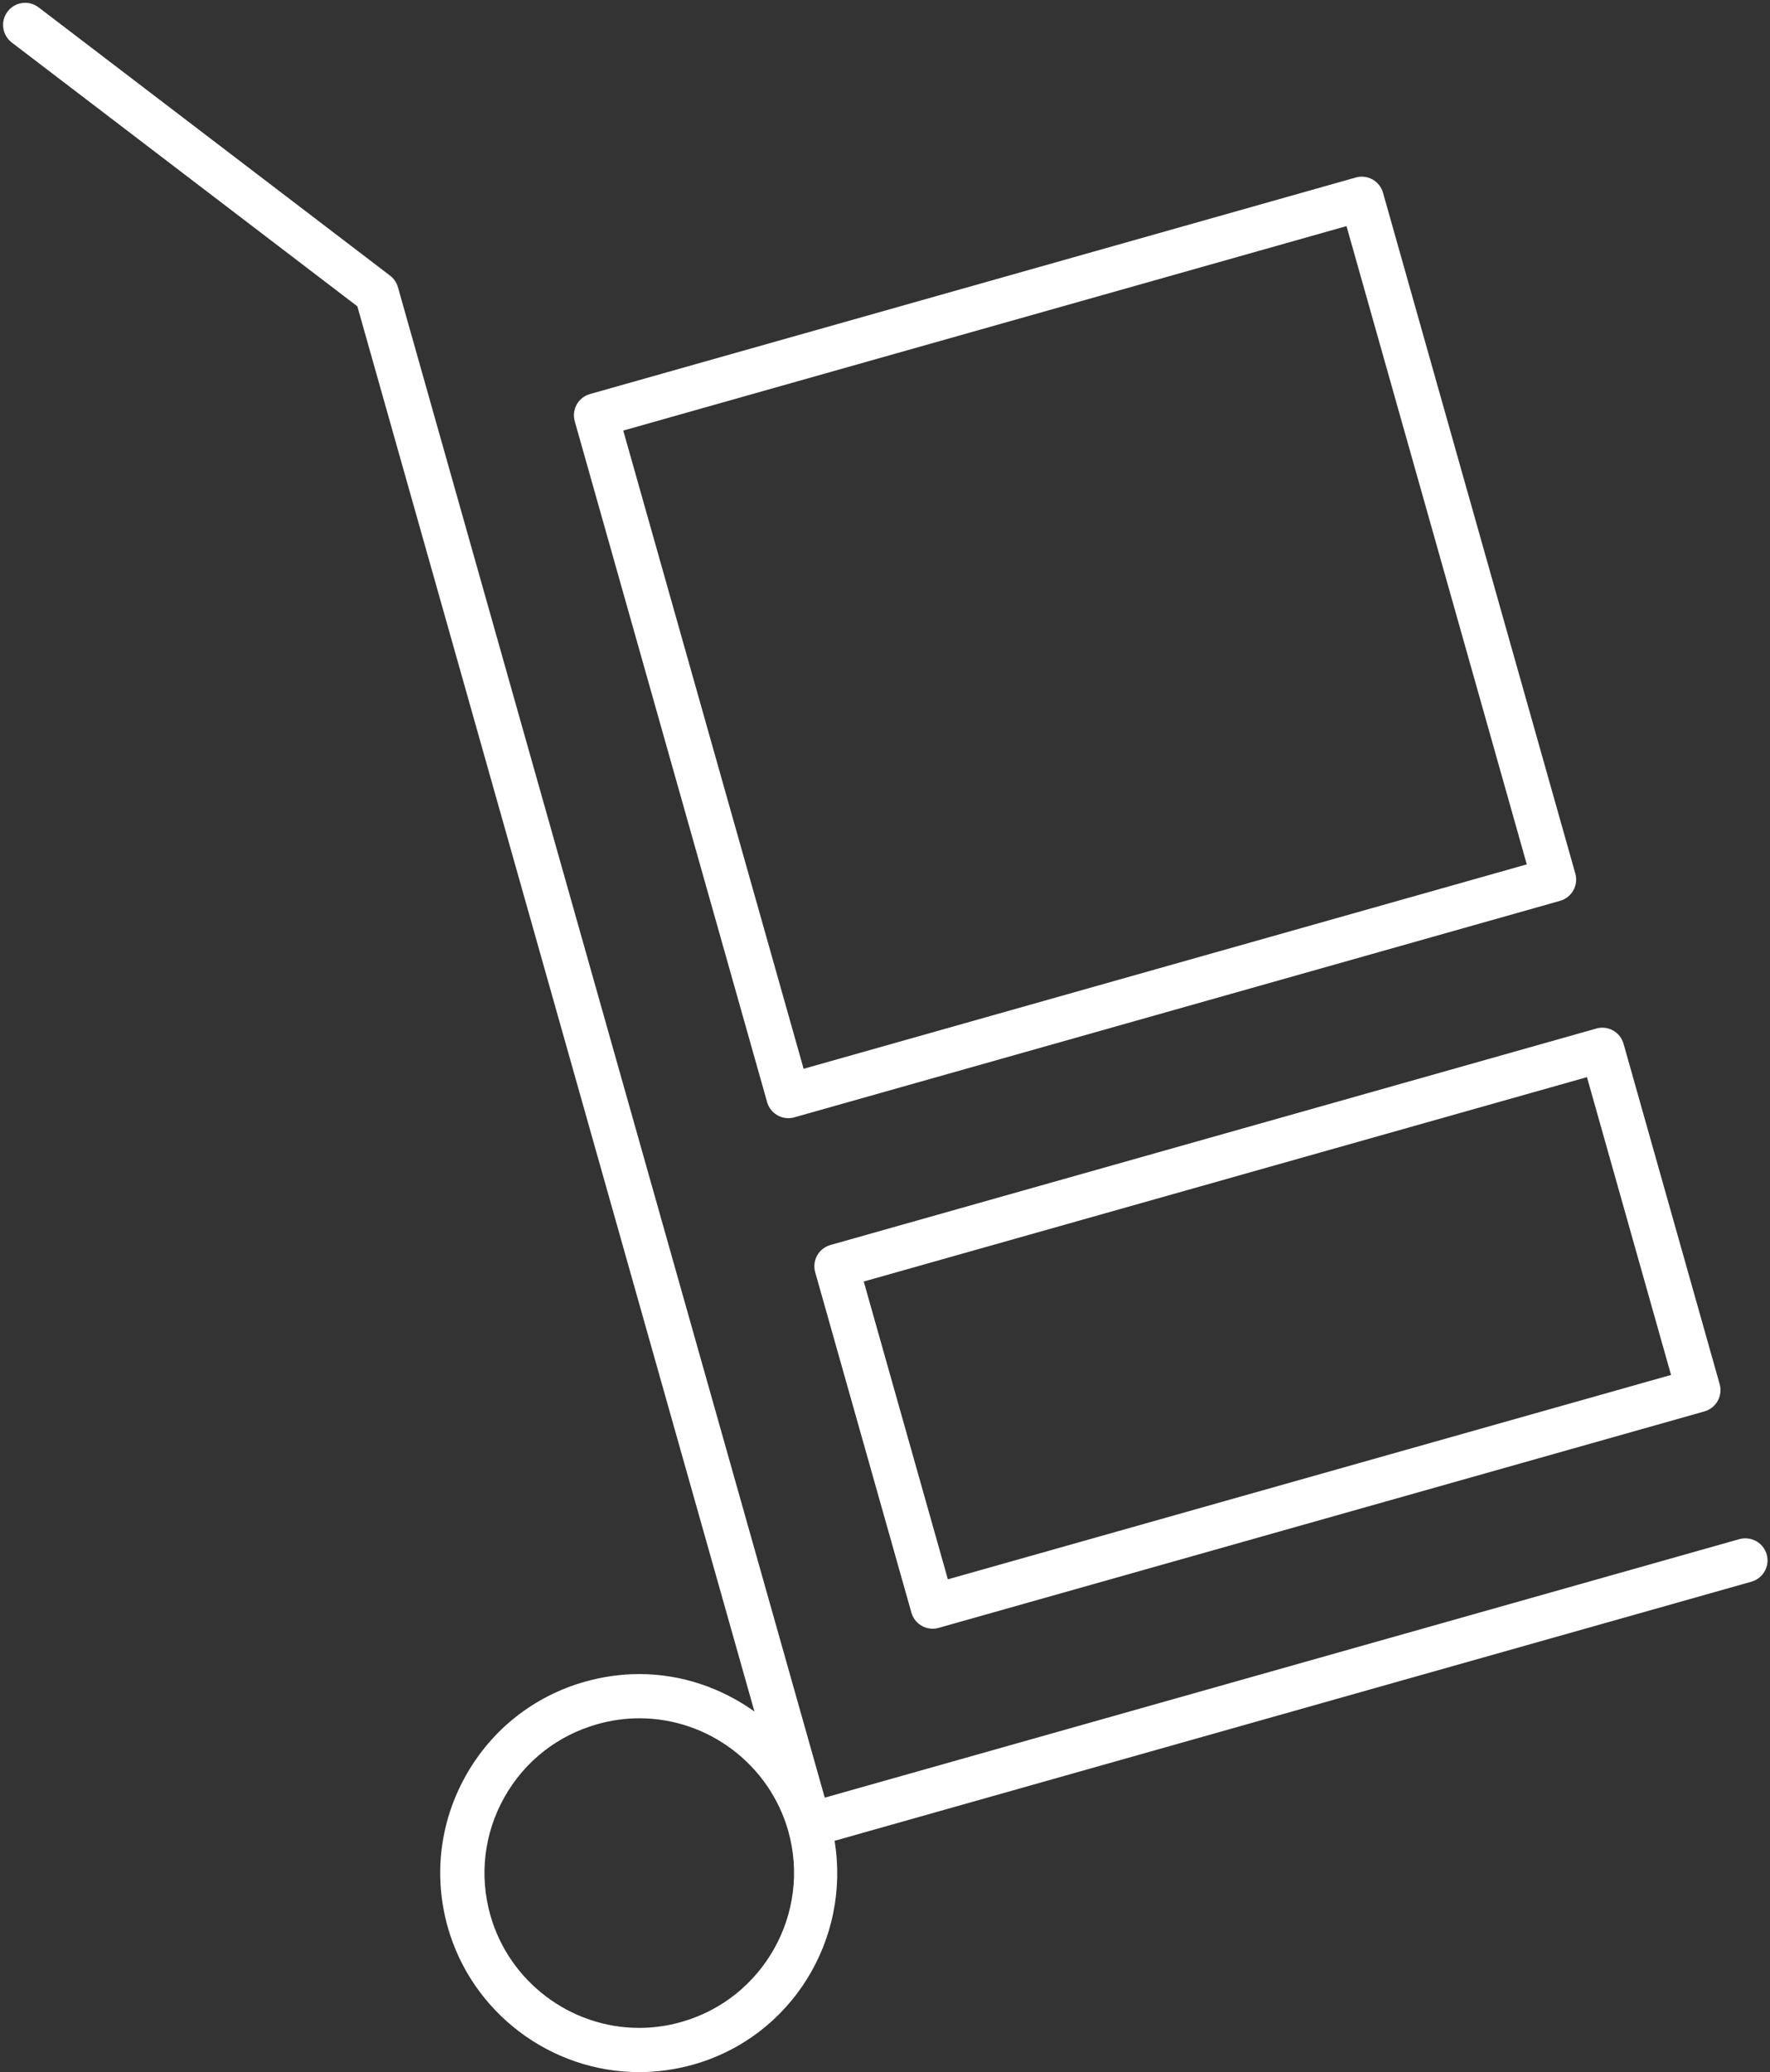
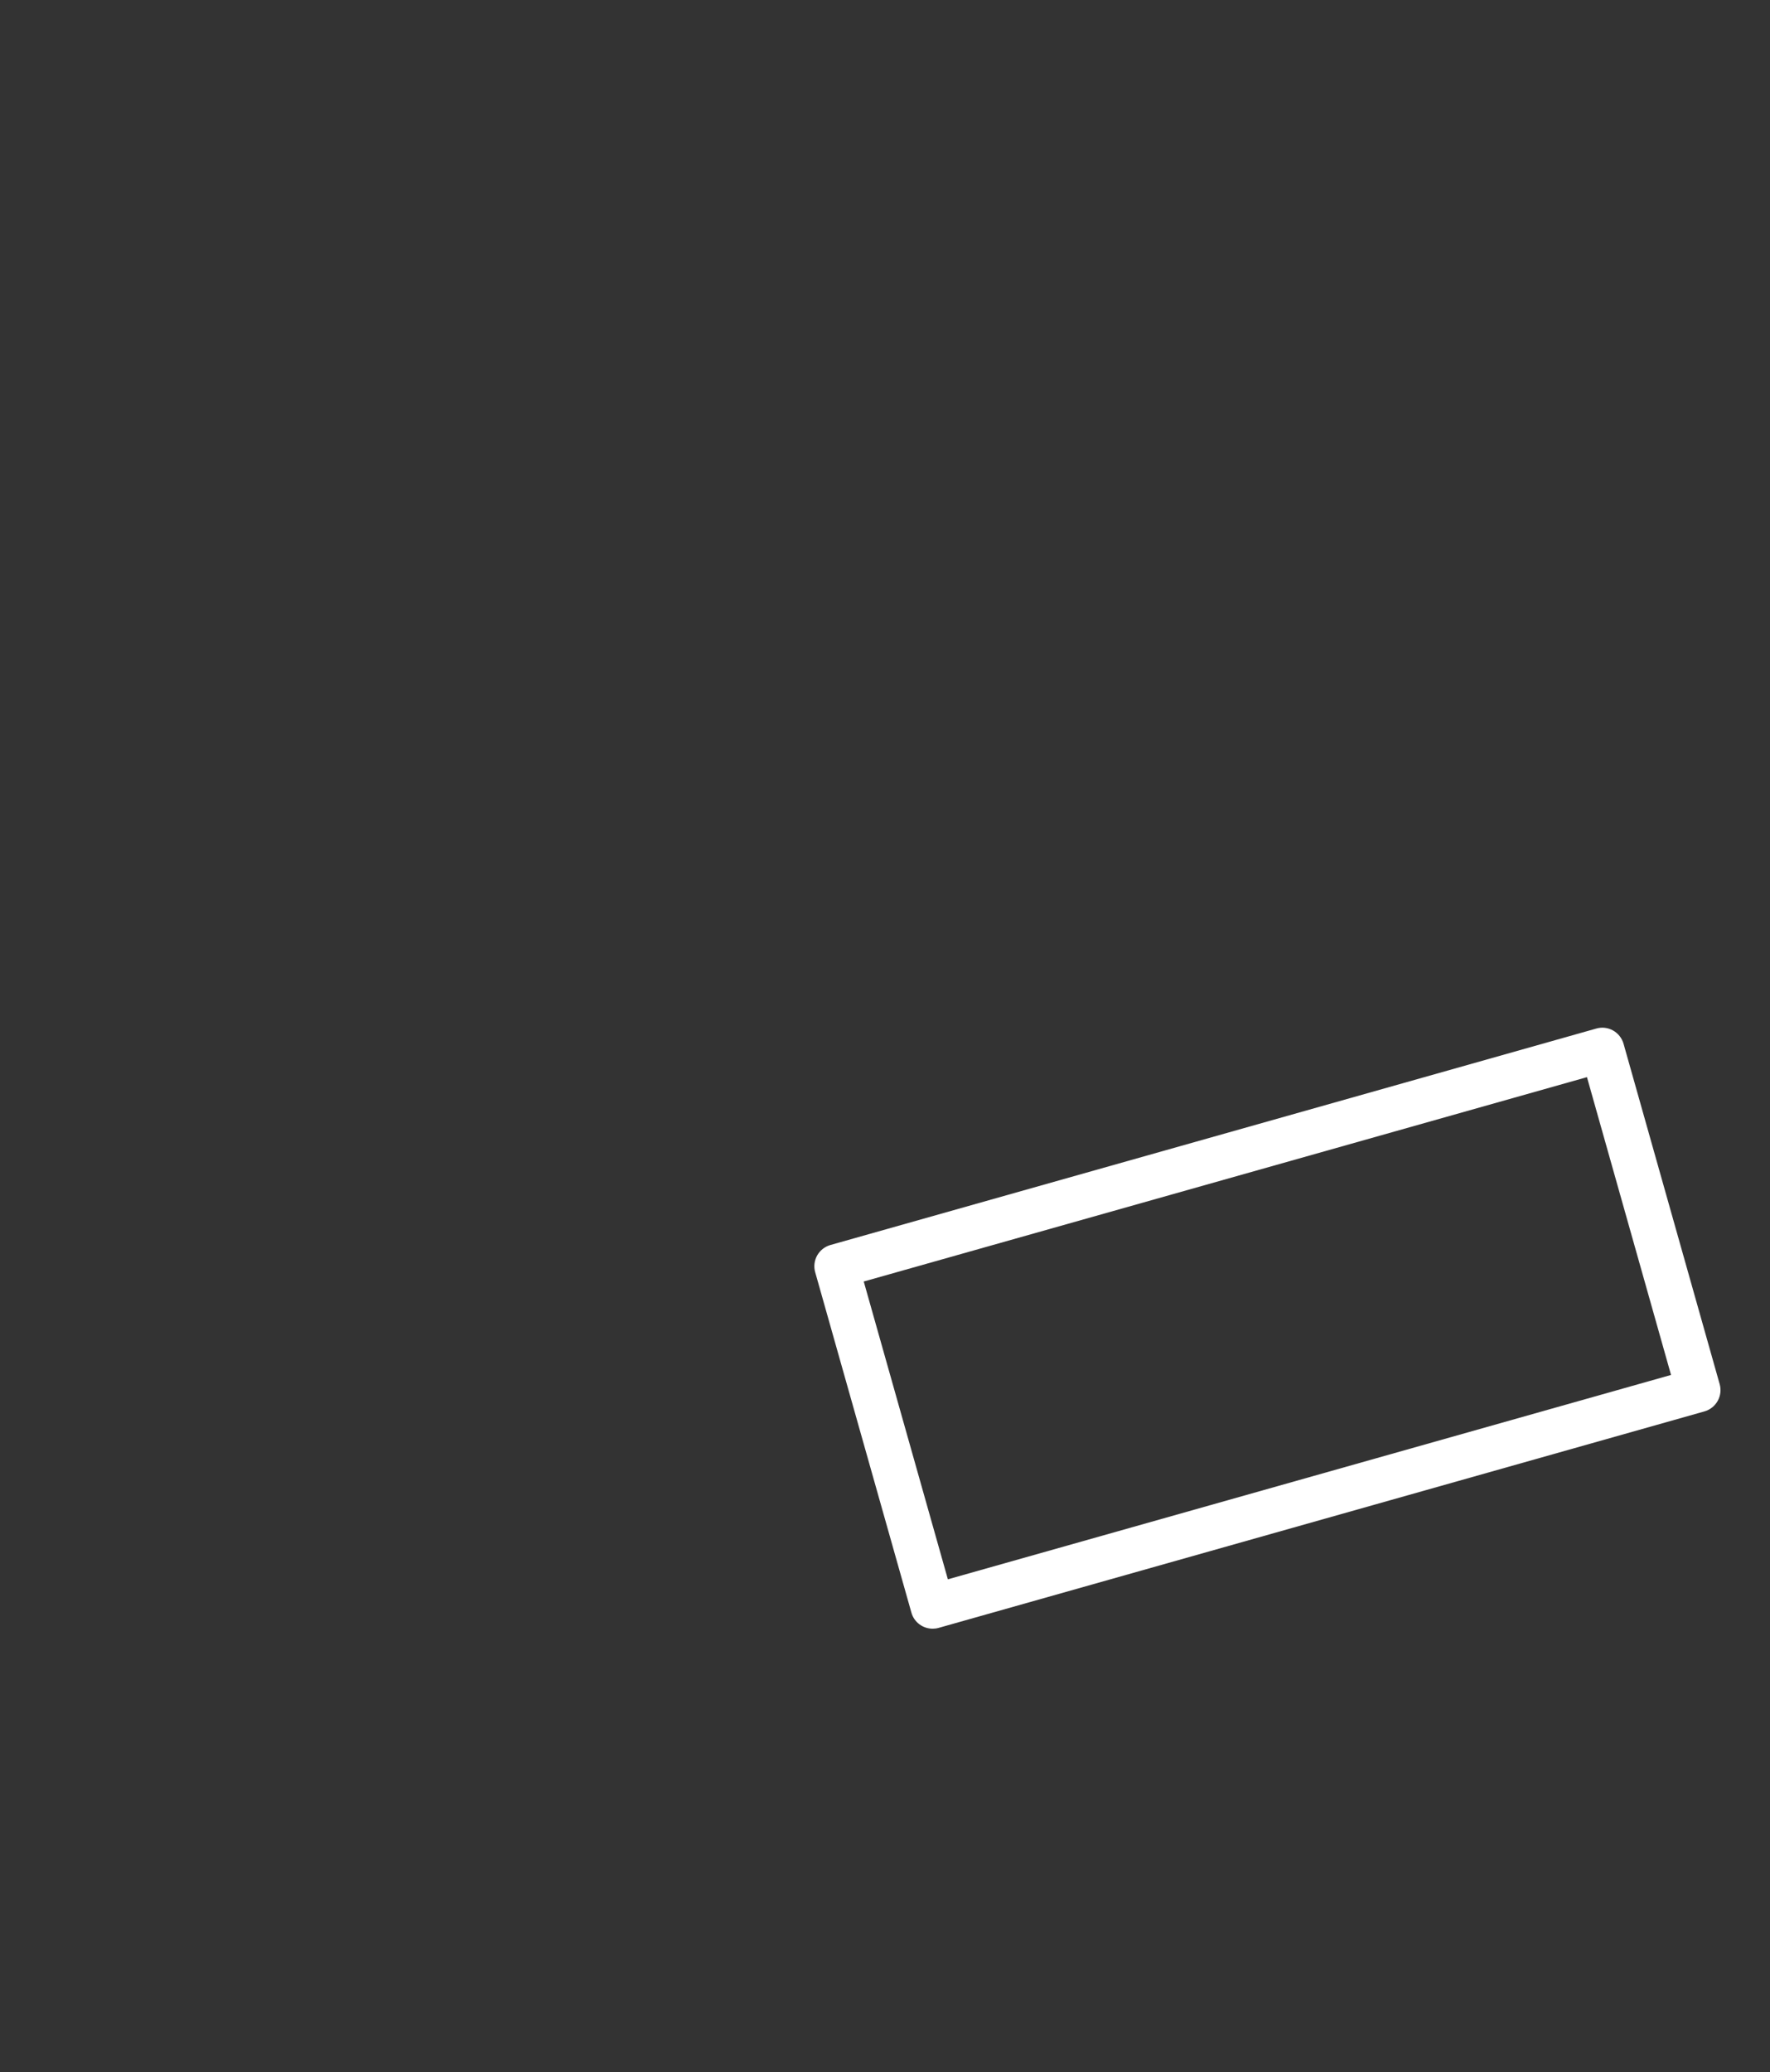
<svg xmlns="http://www.w3.org/2000/svg" fill="#ffffff" height="374.9" preserveAspectRatio="xMidYMid meet" version="1" viewBox="95.8 77.1 320.3 374.9" width="320.3" zoomAndPan="magnify">
  <rect x="95.8" y="77.1" width="320.3" height="374.9" fill="#333333" stroke="none" />
  <g id="change1_1">
-     <path d="M51.938,44.792c-0.075,-0.266 -0.353,-0.418 -0.617,-0.346l-20.69,5.847l-9.655,-34.161c-0.029,-0.104 -0.092,-0.196 -0.178,-0.261l-7.95,-6.067c-0.22,-0.168 -0.534,-0.125 -0.701,0.094c-0.167,0.219 -0.125,0.533 0.094,0.701l7.817,5.966l8.982,31.779c-0.745,-0.531 -1.646,-0.846 -2.602,-0.846c-0.413,0 -0.826,0.058 -1.227,0.171c-1.157,0.326 -2.117,1.084 -2.704,2.134c-0.586,1.049 -0.73,2.264 -0.403,3.421c0.546,1.929 2.326,3.276 4.328,3.276v0c0.413,0 0.826,-0.058 1.227,-0.171c2.222,-0.629 3.561,-2.833 3.194,-5.06l20.738,-5.86c0.266,-0.075 0.422,-0.351 0.347,-0.617Zm-24.551,10.574c-0.312,0.089 -0.633,0.134 -0.954,0.134v0c-1.557,0 -2.941,-1.048 -3.366,-2.548c-0.254,-0.9 -0.143,-1.846 0.314,-2.662c0.456,-0.815 1.203,-1.404 2.103,-1.658c0.312,-0.089 0.634,-0.134 0.955,-0.134c1.558,0 2.941,1.048 3.366,2.548c0.523,1.857 -0.561,3.795 -2.418,4.32Z" fill="inherit" transform="scale(8)" />
    <path d="M30.459,38.031c-0.064,0.116 -0.081,0.253 -0.044,0.38l2.176,7.697c0.062,0.221 0.263,0.364 0.481,0.364c0.045,0 0.091,-0.006 0.136,-0.019l17.32,-4.895c0.266,-0.075 0.421,-0.352 0.346,-0.617l-2.174,-7.697c-0.036,-0.128 -0.122,-0.236 -0.237,-0.301c-0.115,-0.065 -0.254,-0.081 -0.38,-0.044l-17.323,4.895c-0.128,0.036 -0.236,0.122 -0.301,0.237Zm17.413,-4.033l1.902,6.735l-16.358,4.622l-1.903,-6.735l16.359,-4.622Z" fill="inherit" transform="scale(8)" />
-     <path d="M29.327,34.562c0.062,0.221 0.263,0.364 0.48,0.364c0.045,0 0.091,-0.006 0.136,-0.019l17.32,-4.896c0.266,-0.075 0.421,-0.351 0.346,-0.617l-4.35,-15.397c-0.036,-0.128 -0.122,-0.236 -0.237,-0.301c-0.116,-0.064 -0.254,-0.081 -0.38,-0.044l-17.322,4.897c-0.127,0.036 -0.235,0.121 -0.3,0.237c-0.064,0.116 -0.081,0.252 -0.044,0.38l4.351,15.396Zm13.106,-19.811l4.078,14.435l-16.358,4.623l-4.08,-14.434l16.36,-4.624Z" fill="inherit" transform="scale(8)" />
  </g>
</svg>